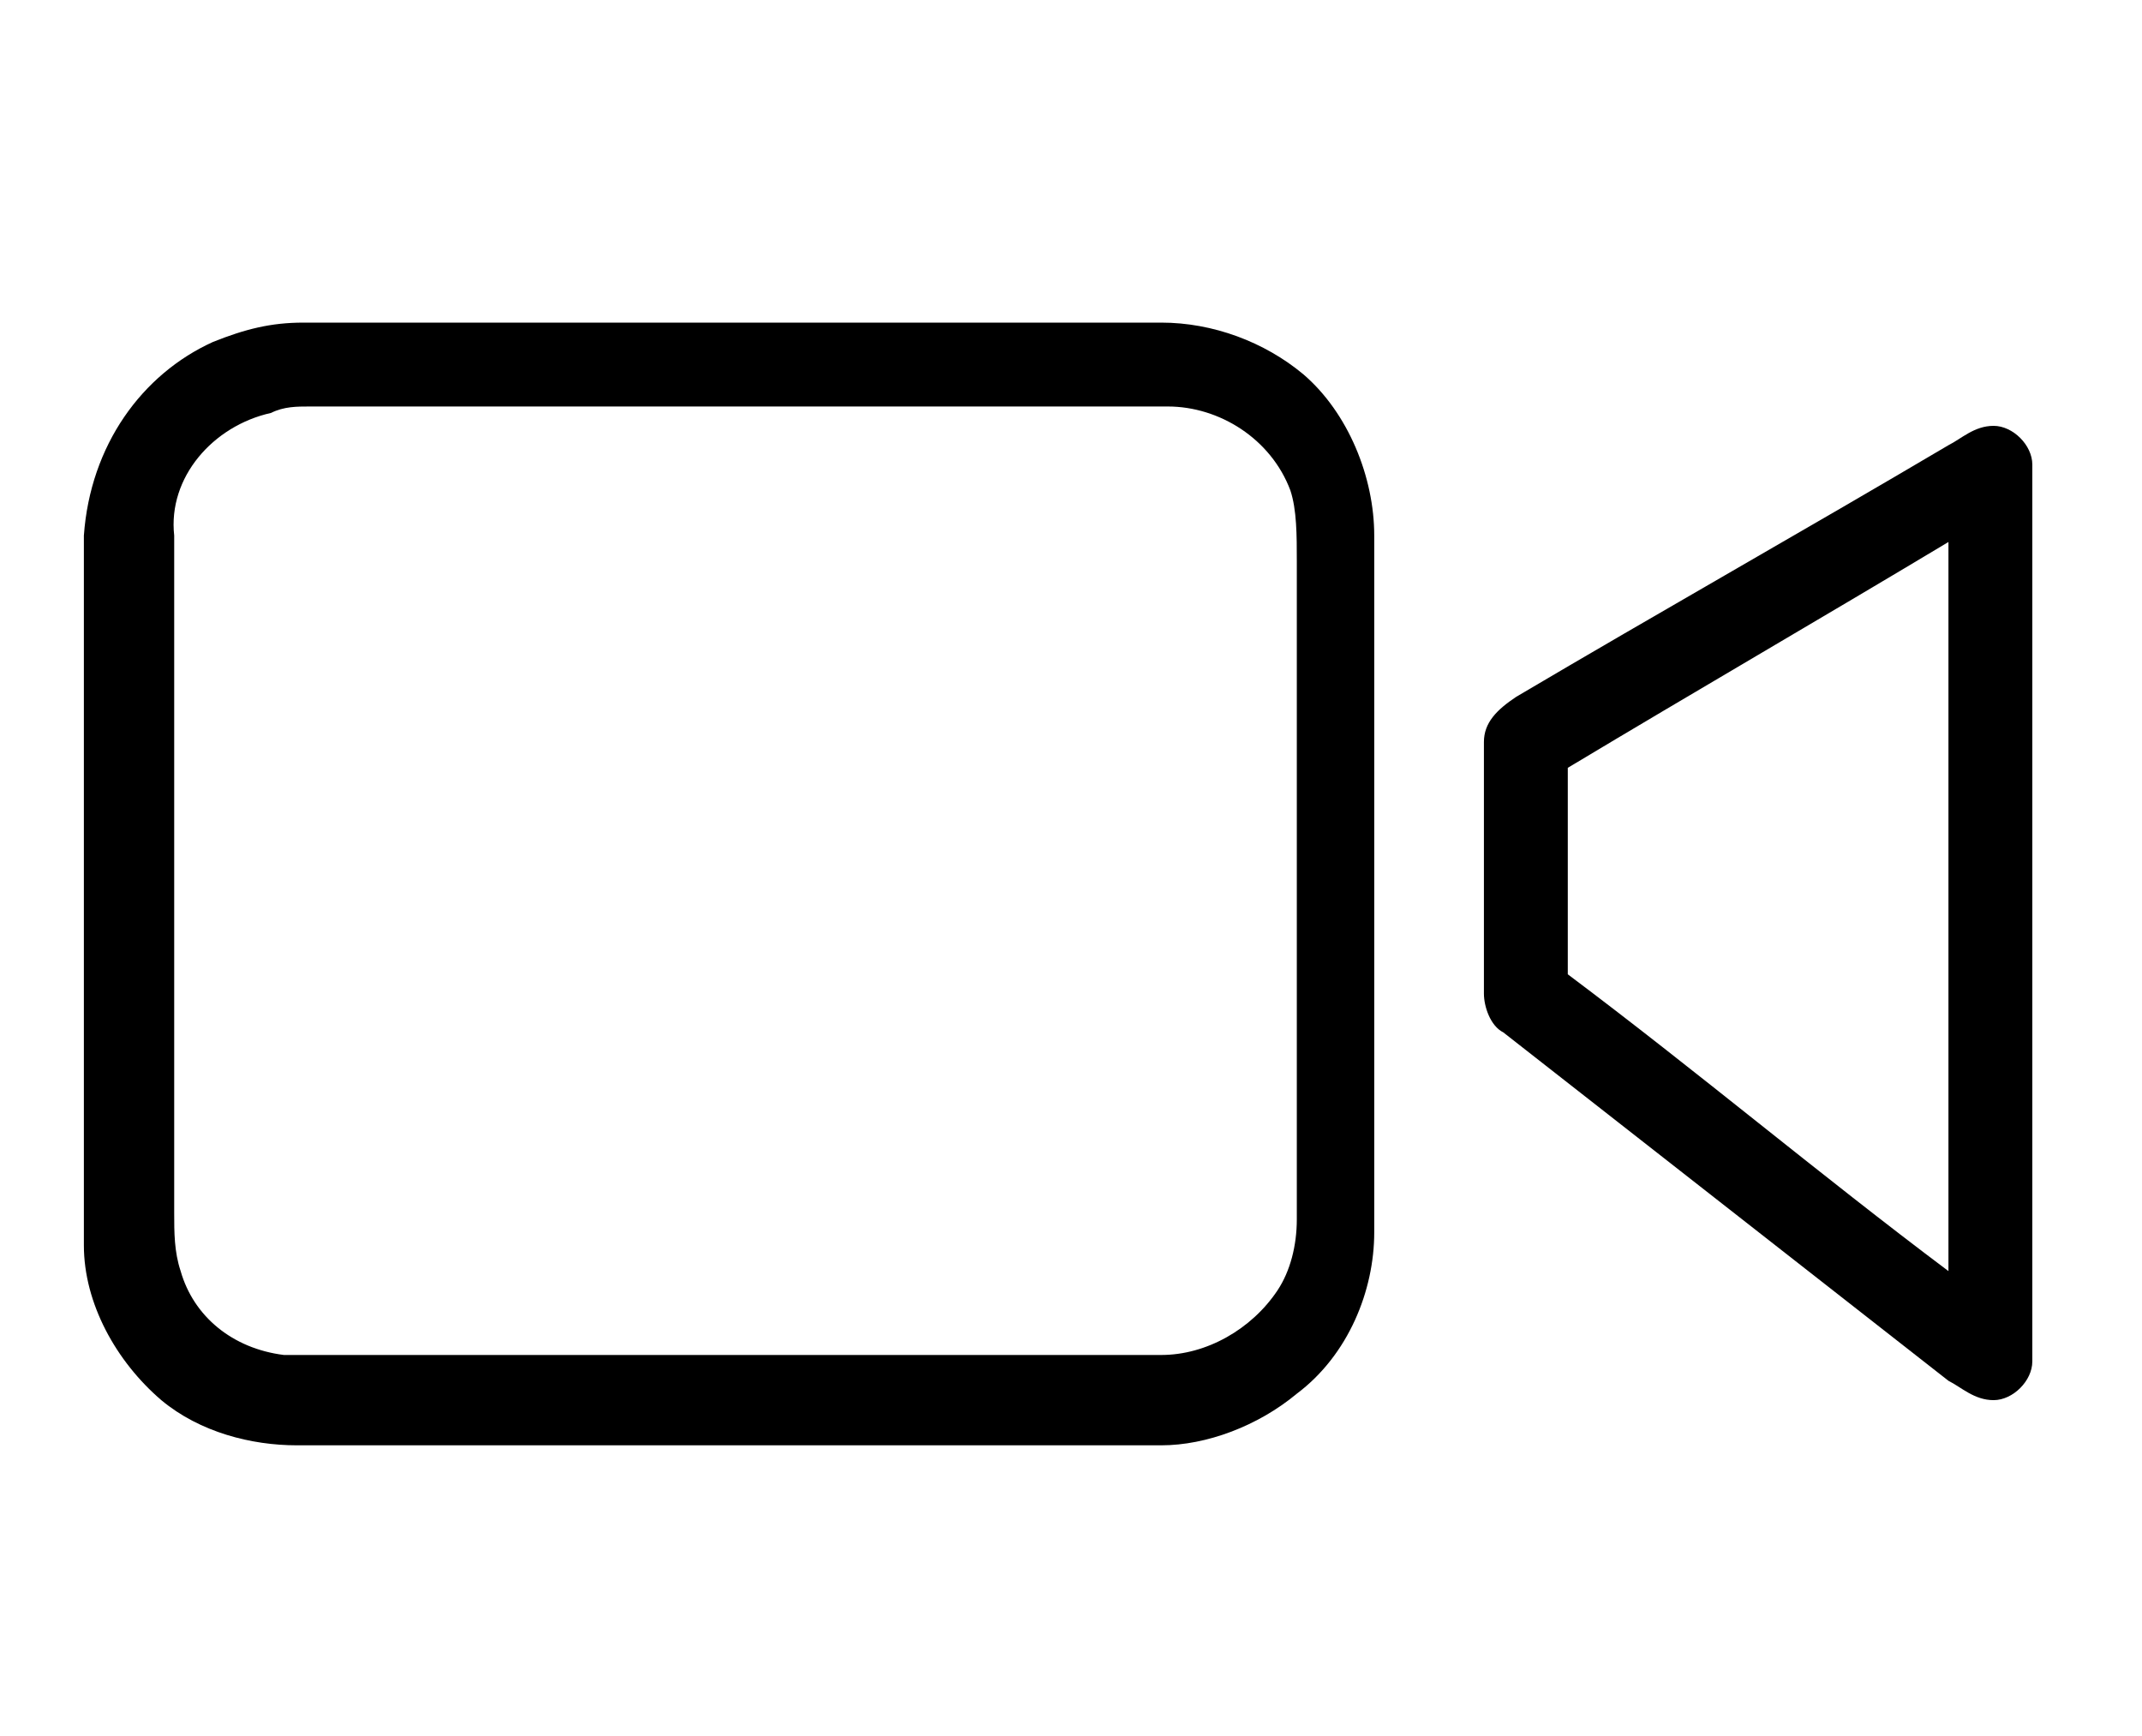
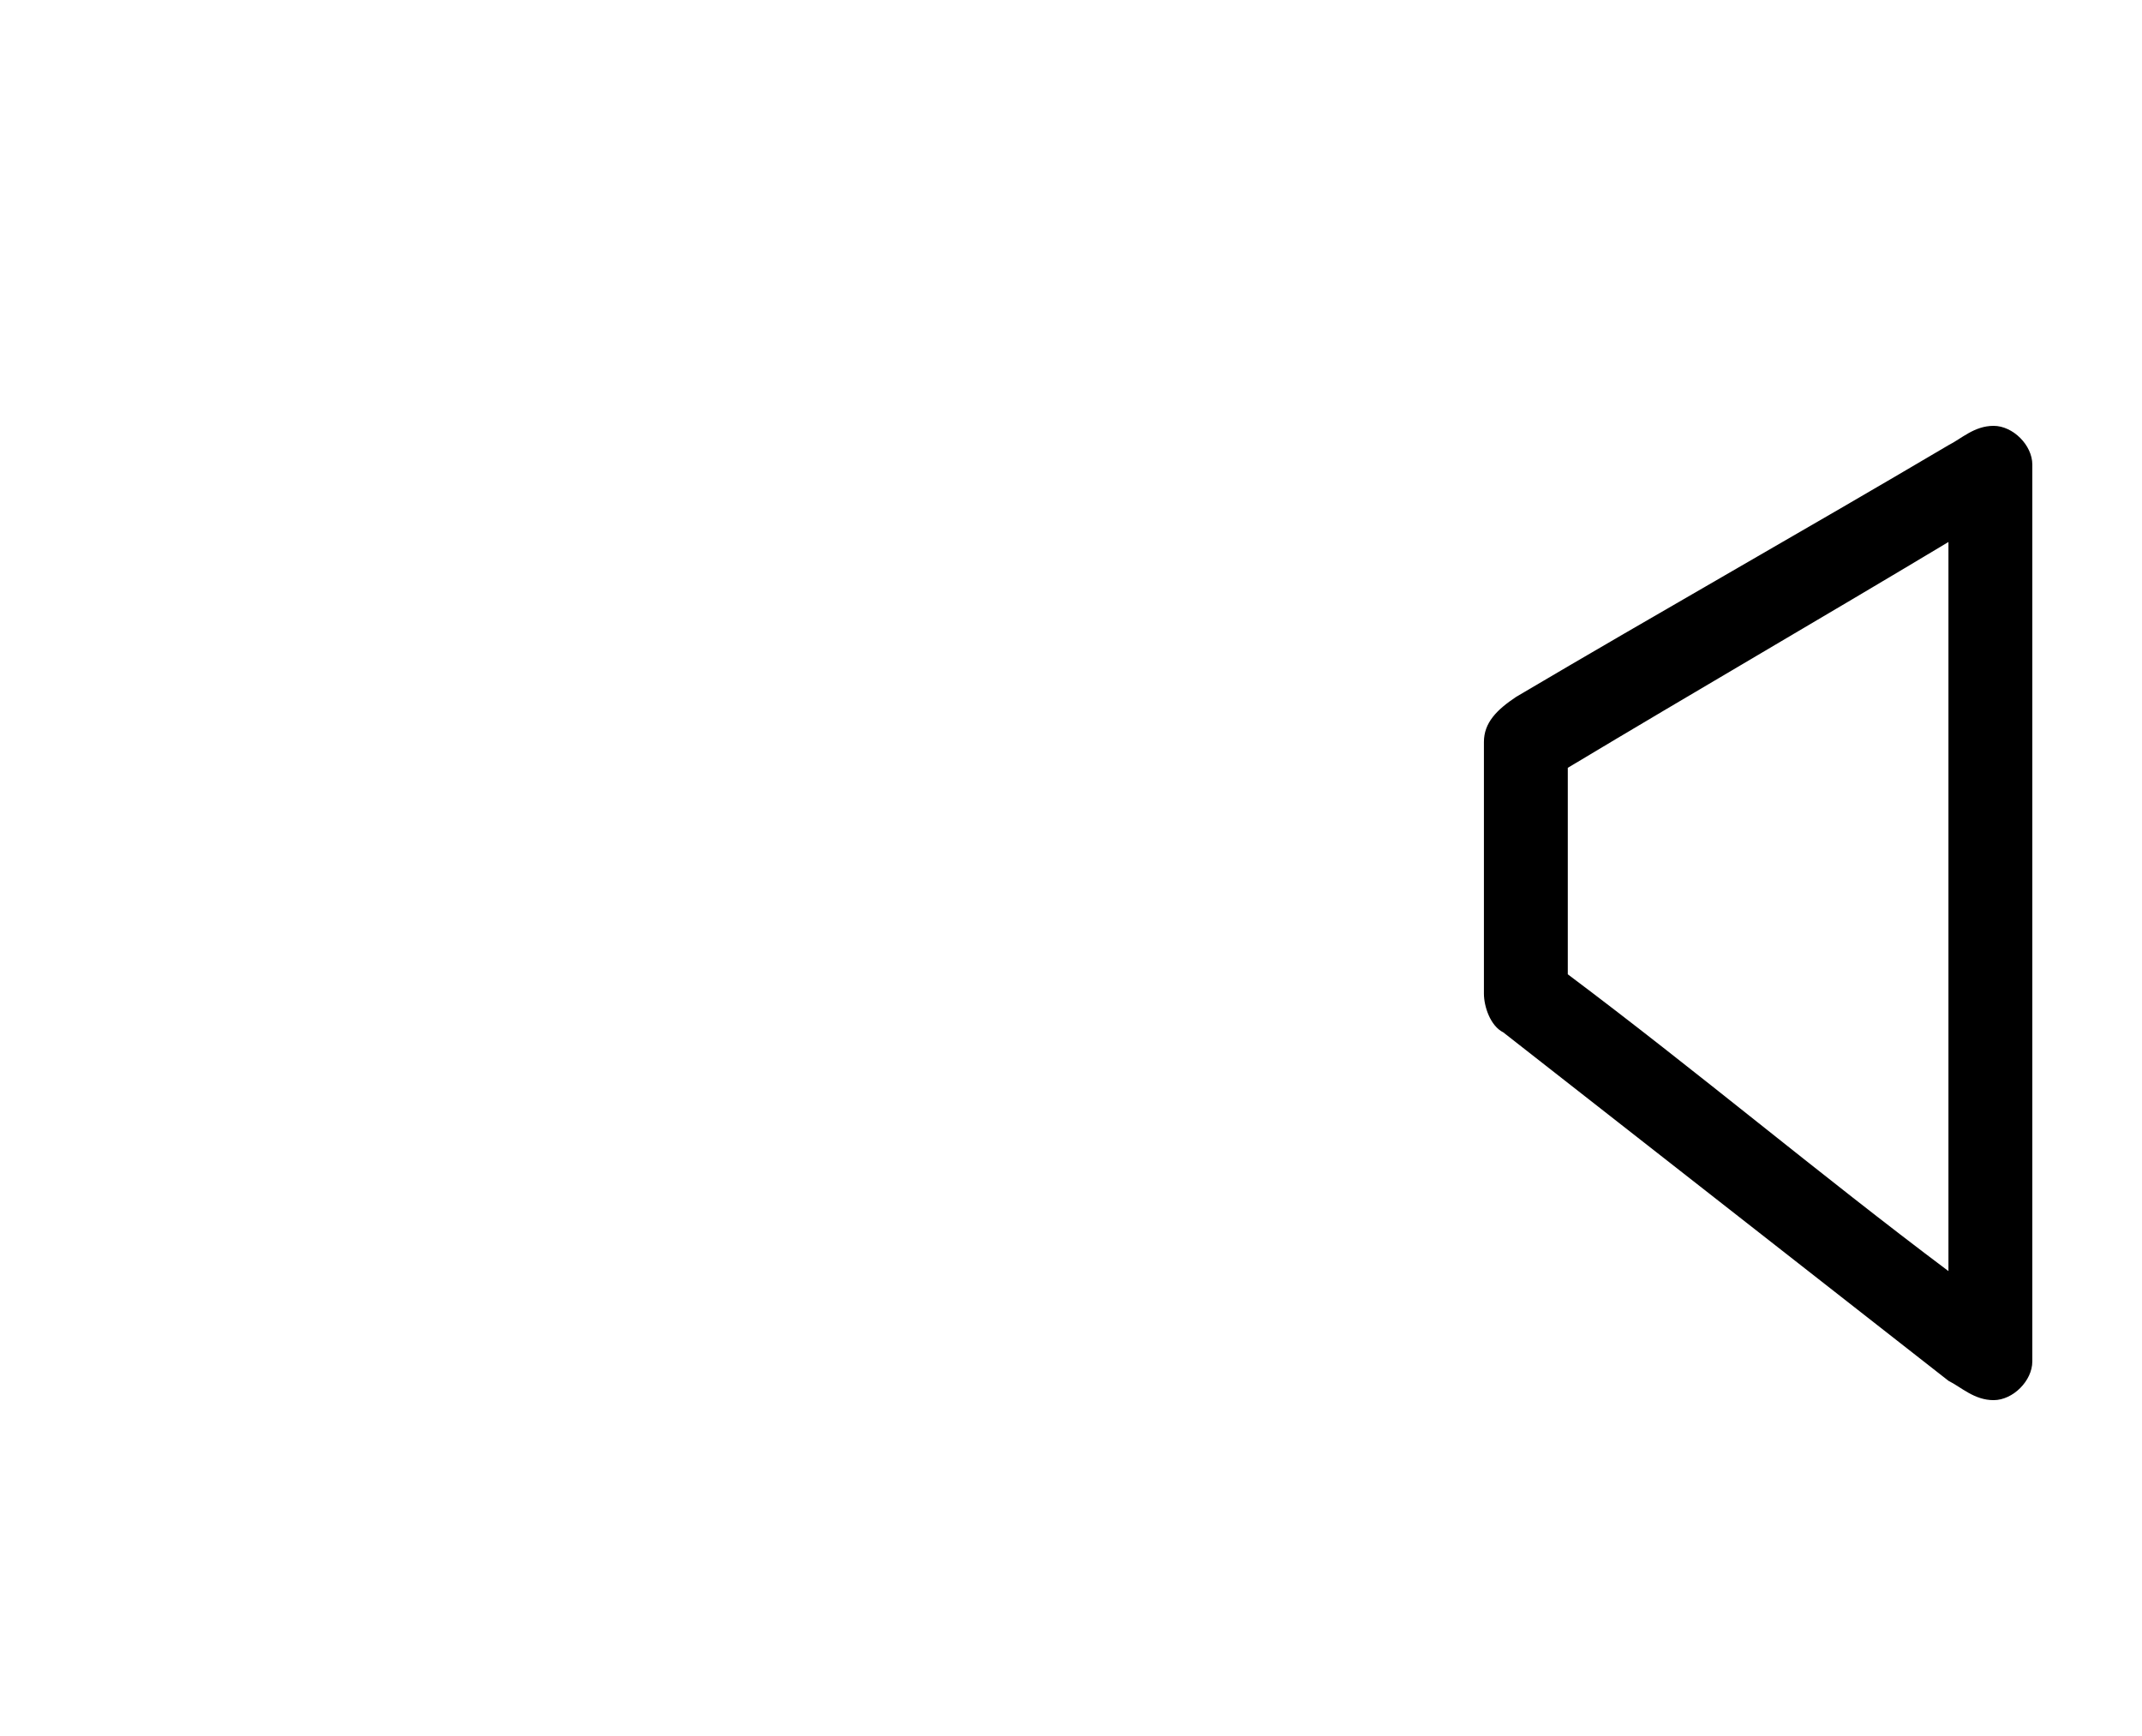
<svg xmlns="http://www.w3.org/2000/svg" version="1.1" id="Capa_1" x="0px" y="0px" width="33.2px" height="26.9px" viewBox="0 0 33.2 26.9" style="enable-background:new 0 0 33.2 26.9;" xml:space="preserve">
  <g>
    <g>
-       <path d="M3.3,5.3C3.8,5.1,4.2,5,4.7,5C9.2,5,13.6,5,18,5c0.8,0,1.6,0.3,2.2,0.8c0.7,0.6,1.1,1.6,1.1,2.5c0,3.6,0,7.2,0,10.8     c0,0.9-0.4,1.9-1.2,2.5c-0.6,0.5-1.4,0.8-2.1,0.8c-4.5,0-8.9,0-13.4,0c-0.7,0-1.5-0.2-2.1-0.7c-0.7-0.6-1.2-1.5-1.2-2.4v-11     C1.4,6.9,2.2,5.8,3.3,5.3z M4.2,6.4c-0.9,0.2-1.6,1-1.5,1.9c0,3.5,0,7,0,10.5c0,0.3,0,0.6,0.1,0.9C3,20.4,3.6,20.9,4.4,21     c0.3,0,0.6,0,0.9,0c4.2,0,8.5,0,12.7,0c0.7,0,1.4-0.4,1.8-1c0.2-0.3,0.3-0.7,0.3-1.1c0-3.4,0-6.8,0-10.2c0-0.4,0-0.8-0.1-1.1     c-0.3-0.8-1.1-1.3-1.9-1.3c-4.4,0-8.8,0-13.3,0C4.6,6.3,4.4,6.3,4.2,6.4z" />
-     </g>
+       </g>
    <g>
      <path d="M30.2,6.9c0.2-0.1,0.4-0.3,0.7-0.3c0.3,0,0.6,0.3,0.6,0.6v13.9c0,0.3-0.3,0.6-0.6,0.6c-0.3,0-0.5-0.2-0.7-0.3     c-2.3-1.8-4.6-3.6-6.9-5.4c-0.2-0.1-0.3-0.4-0.3-0.6c0-1.3,0-2.6,0-3.9c0-0.3,0.2-0.5,0.5-0.7C25.7,9.5,28,8.2,30.2,6.9z      M24.3,11.9c0,1.1,0,2.2,0,3.2c2,1.5,3.9,3.1,5.9,4.6c0-3.8,0-7.5,0-11.3C28.2,9.6,26.3,10.7,24.3,11.9z" />
    </g>
  </g>
</svg>